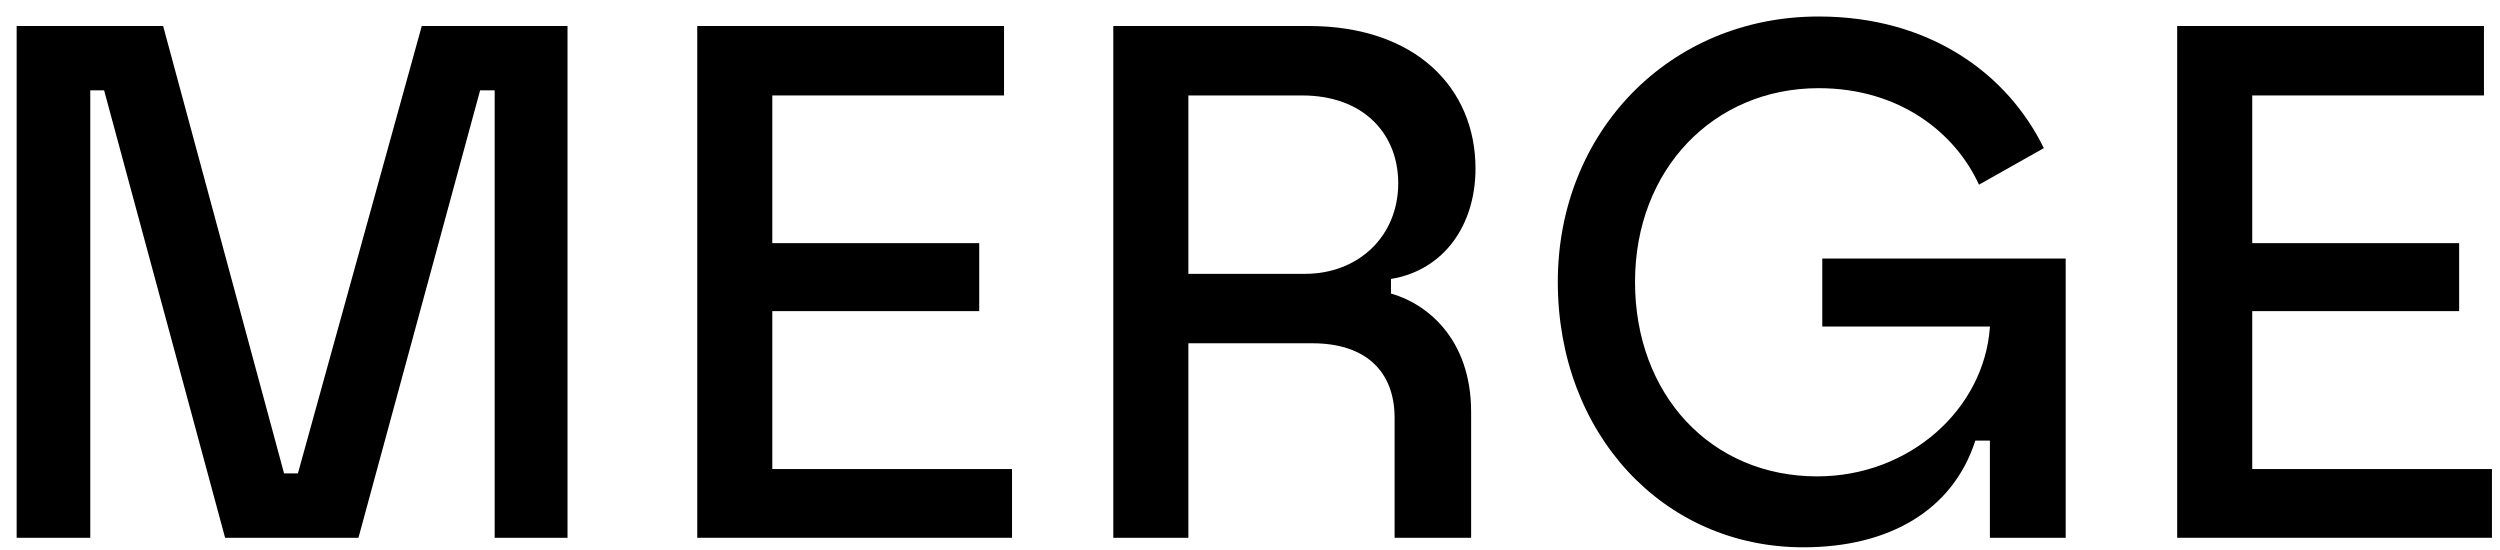
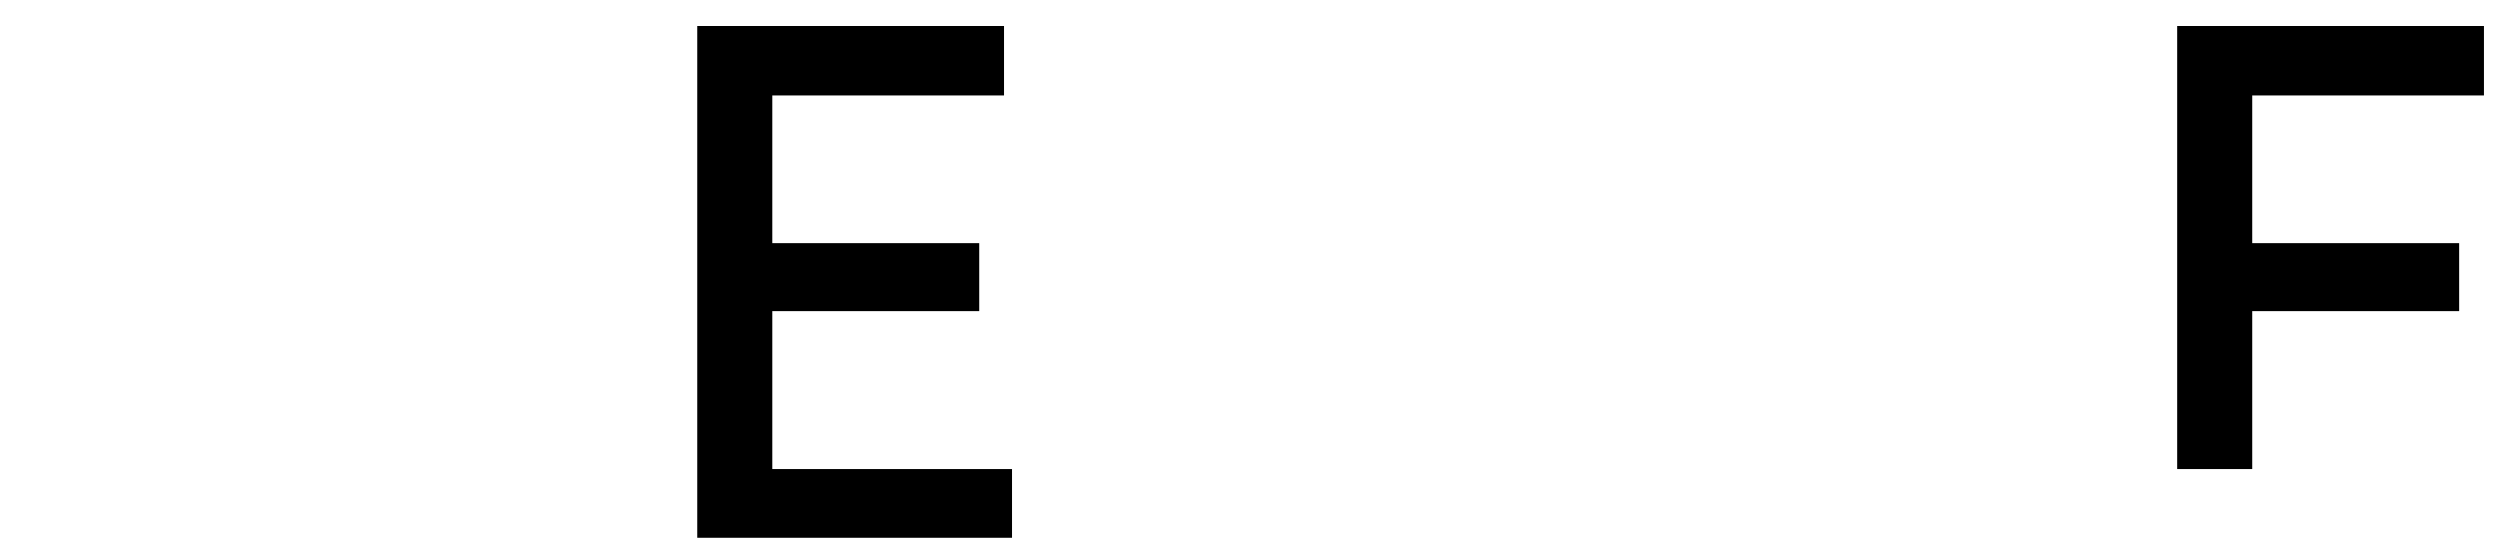
<svg xmlns="http://www.w3.org/2000/svg" width="100" height="22" viewBox="0 0 100 22" fill="none">
-   <path d="M4.164 3.613H3.611V21.511H0.666V1.04H6.525L11.363 18.937H11.916L16.871 1.04H22.701V21.511H19.787V3.613H19.205L14.338 21.511H9.004L4.164 3.613Z" fill="black" />
  <path d="M27.89 1.04H40.161V3.818H30.892V9.726H39.169V12.445H30.892V18.762H40.481V21.511H27.89V1.04Z" fill="black" />
-   <path d="M44.532 1.04H52.345C56.63 1.04 59.02 3.525 59.02 6.743C59.02 8.994 57.767 10.808 55.639 11.158V11.742C57.01 12.122 58.845 13.497 58.845 16.48V21.511H55.784V16.714C55.784 14.873 54.647 13.731 52.49 13.731H47.535V21.511H44.532V1.04ZM52.198 10.954C54.325 10.954 55.929 9.462 55.929 7.328C55.929 5.368 54.559 3.818 52.082 3.818H47.535V10.954H52.198Z" fill="black" />
-   <path d="M62.312 11.276C62.312 5.282 66.771 0.66 72.746 0.66C77.176 0.66 80.296 2.94 81.753 5.925L79.159 7.387C78.225 5.339 76.011 3.527 72.746 3.527C68.55 3.527 65.401 6.773 65.401 11.276C65.401 15.78 68.432 19.055 72.688 19.055C76.39 19.055 79.363 16.364 79.596 13.09V13.061H72.891V10.342H82.628V21.513H79.596V17.623H79.014C78.109 20.43 75.545 21.892 72.135 21.892C66.509 21.892 62.312 17.33 62.312 11.276Z" fill="black" />
-   <path d="M87.087 1.04H99.358V3.818H90.089V9.726H98.366V12.445H90.089V18.762H99.678V21.511H87.087V1.04Z" fill="black" />
+   <path d="M87.087 1.04H99.358V3.818H90.089V9.726H98.366V12.445H90.089V18.762H99.678H87.087V1.04Z" fill="black" />
</svg>